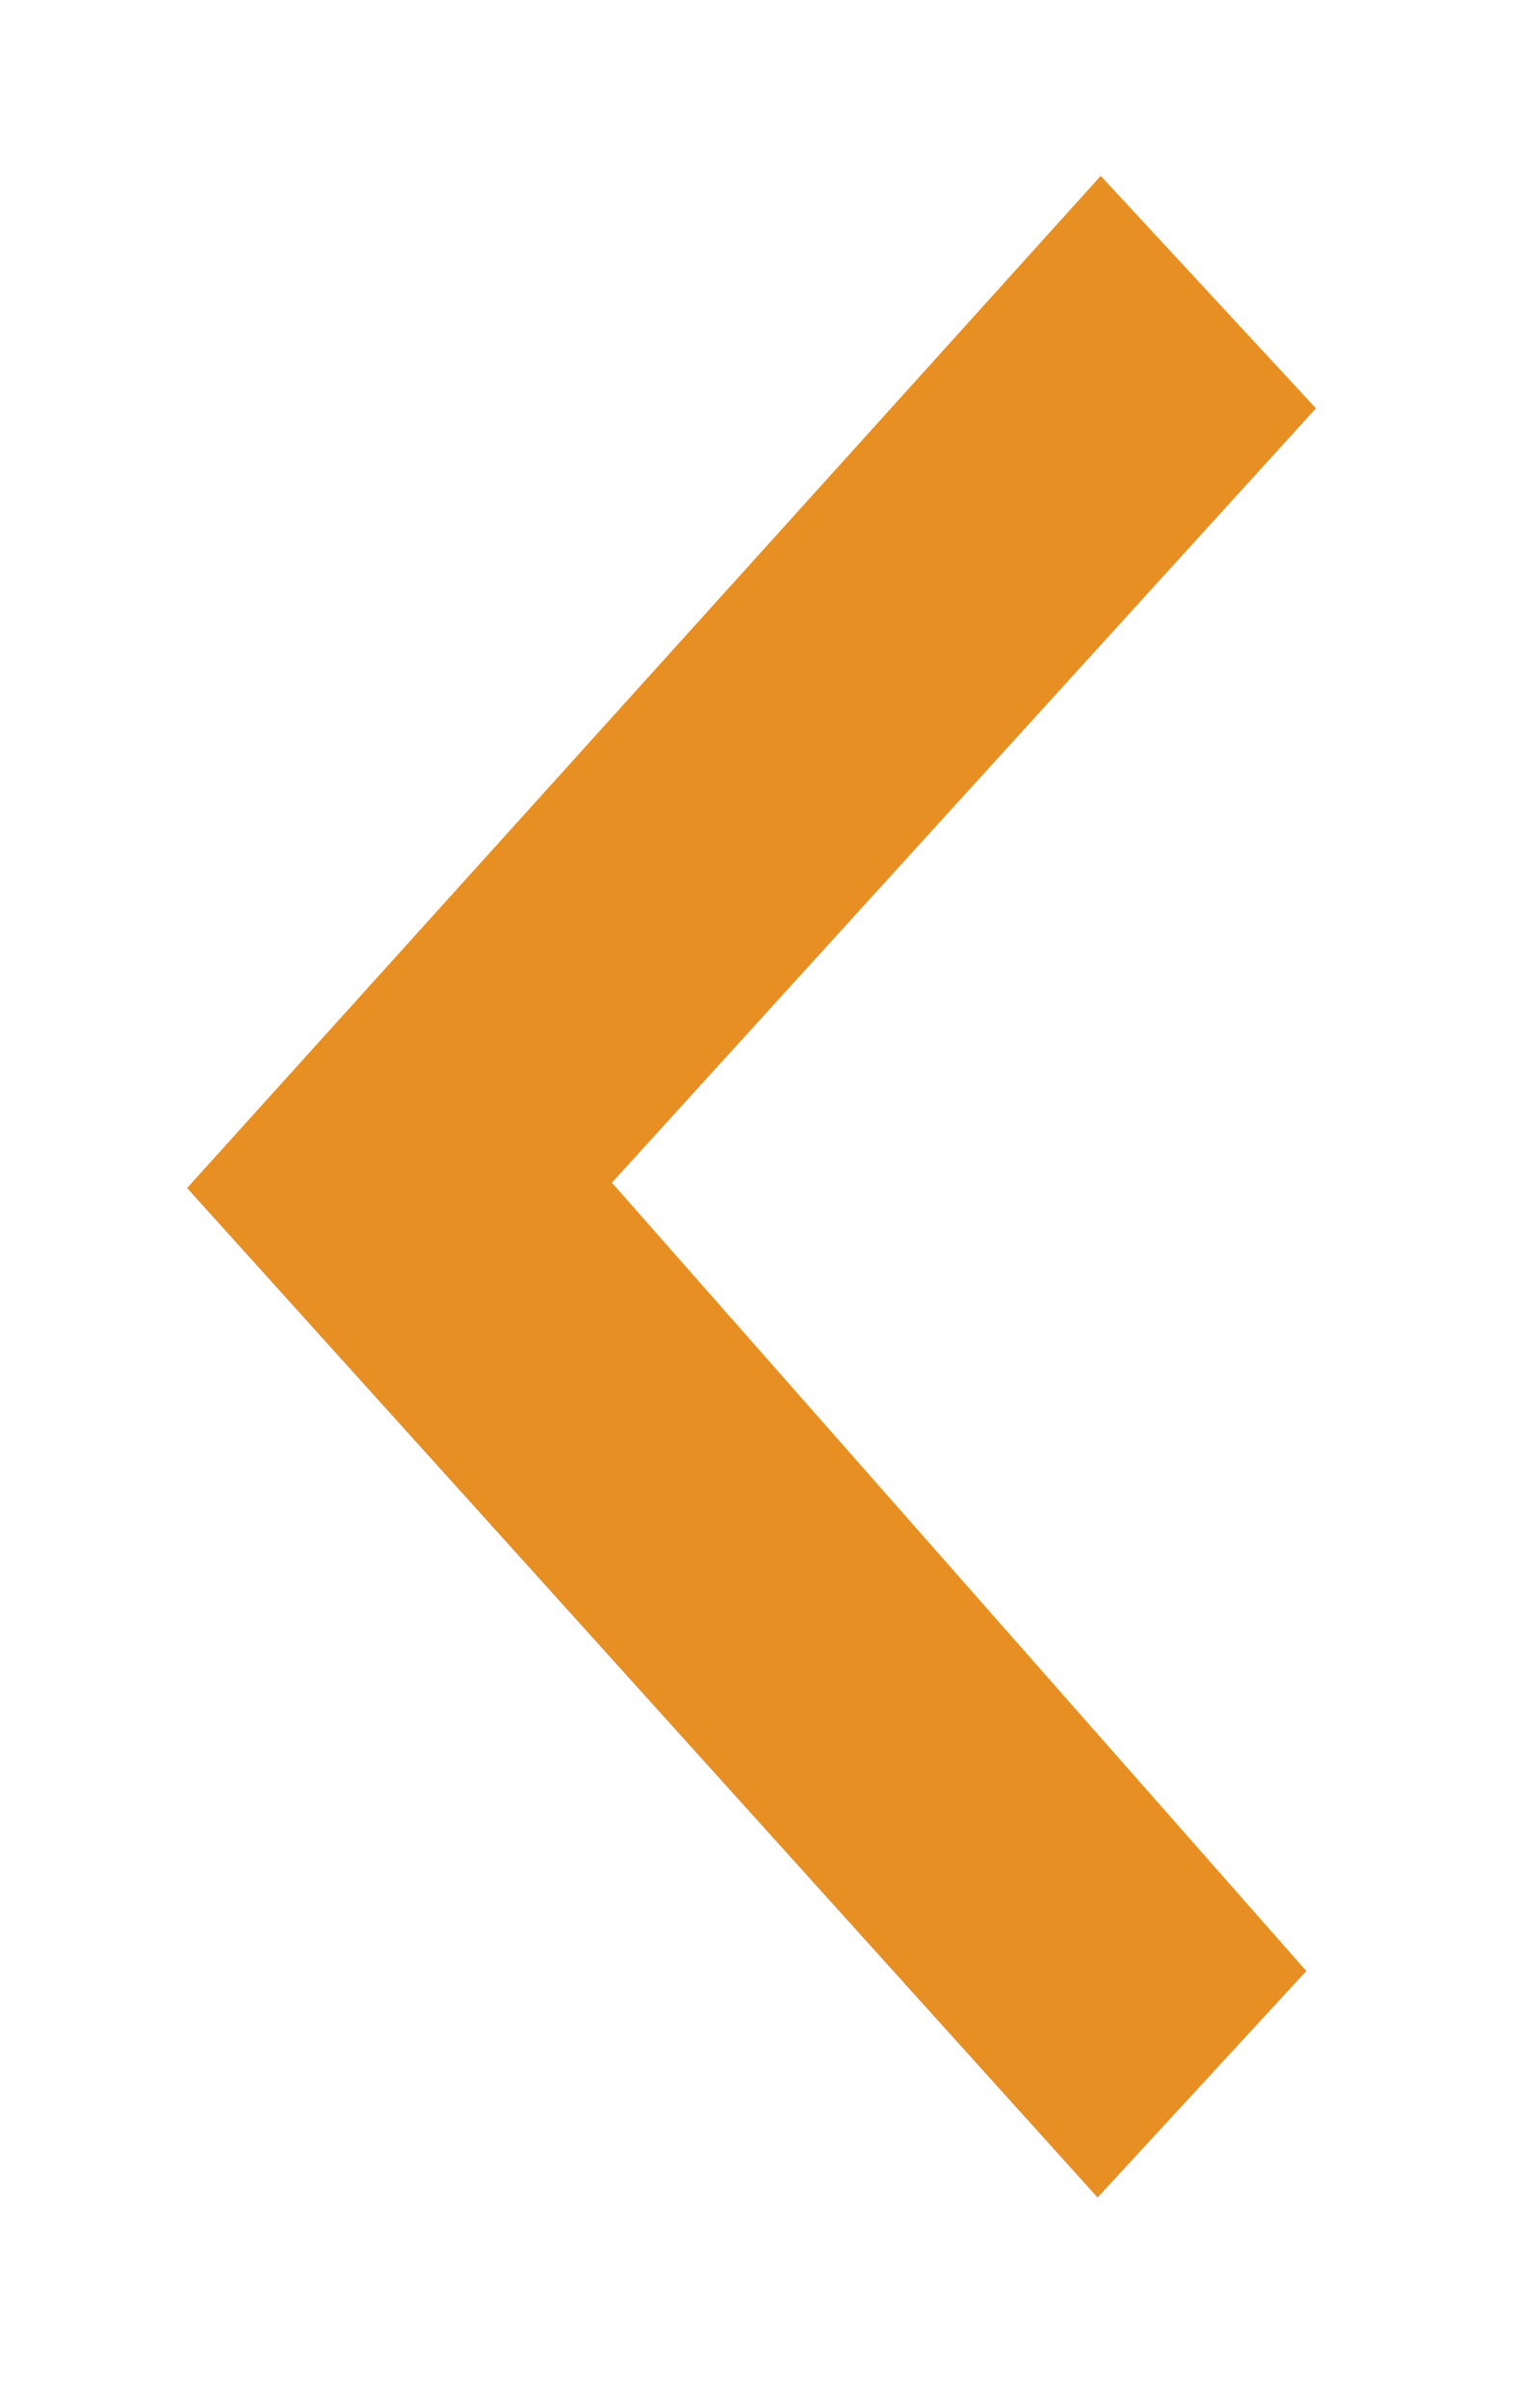
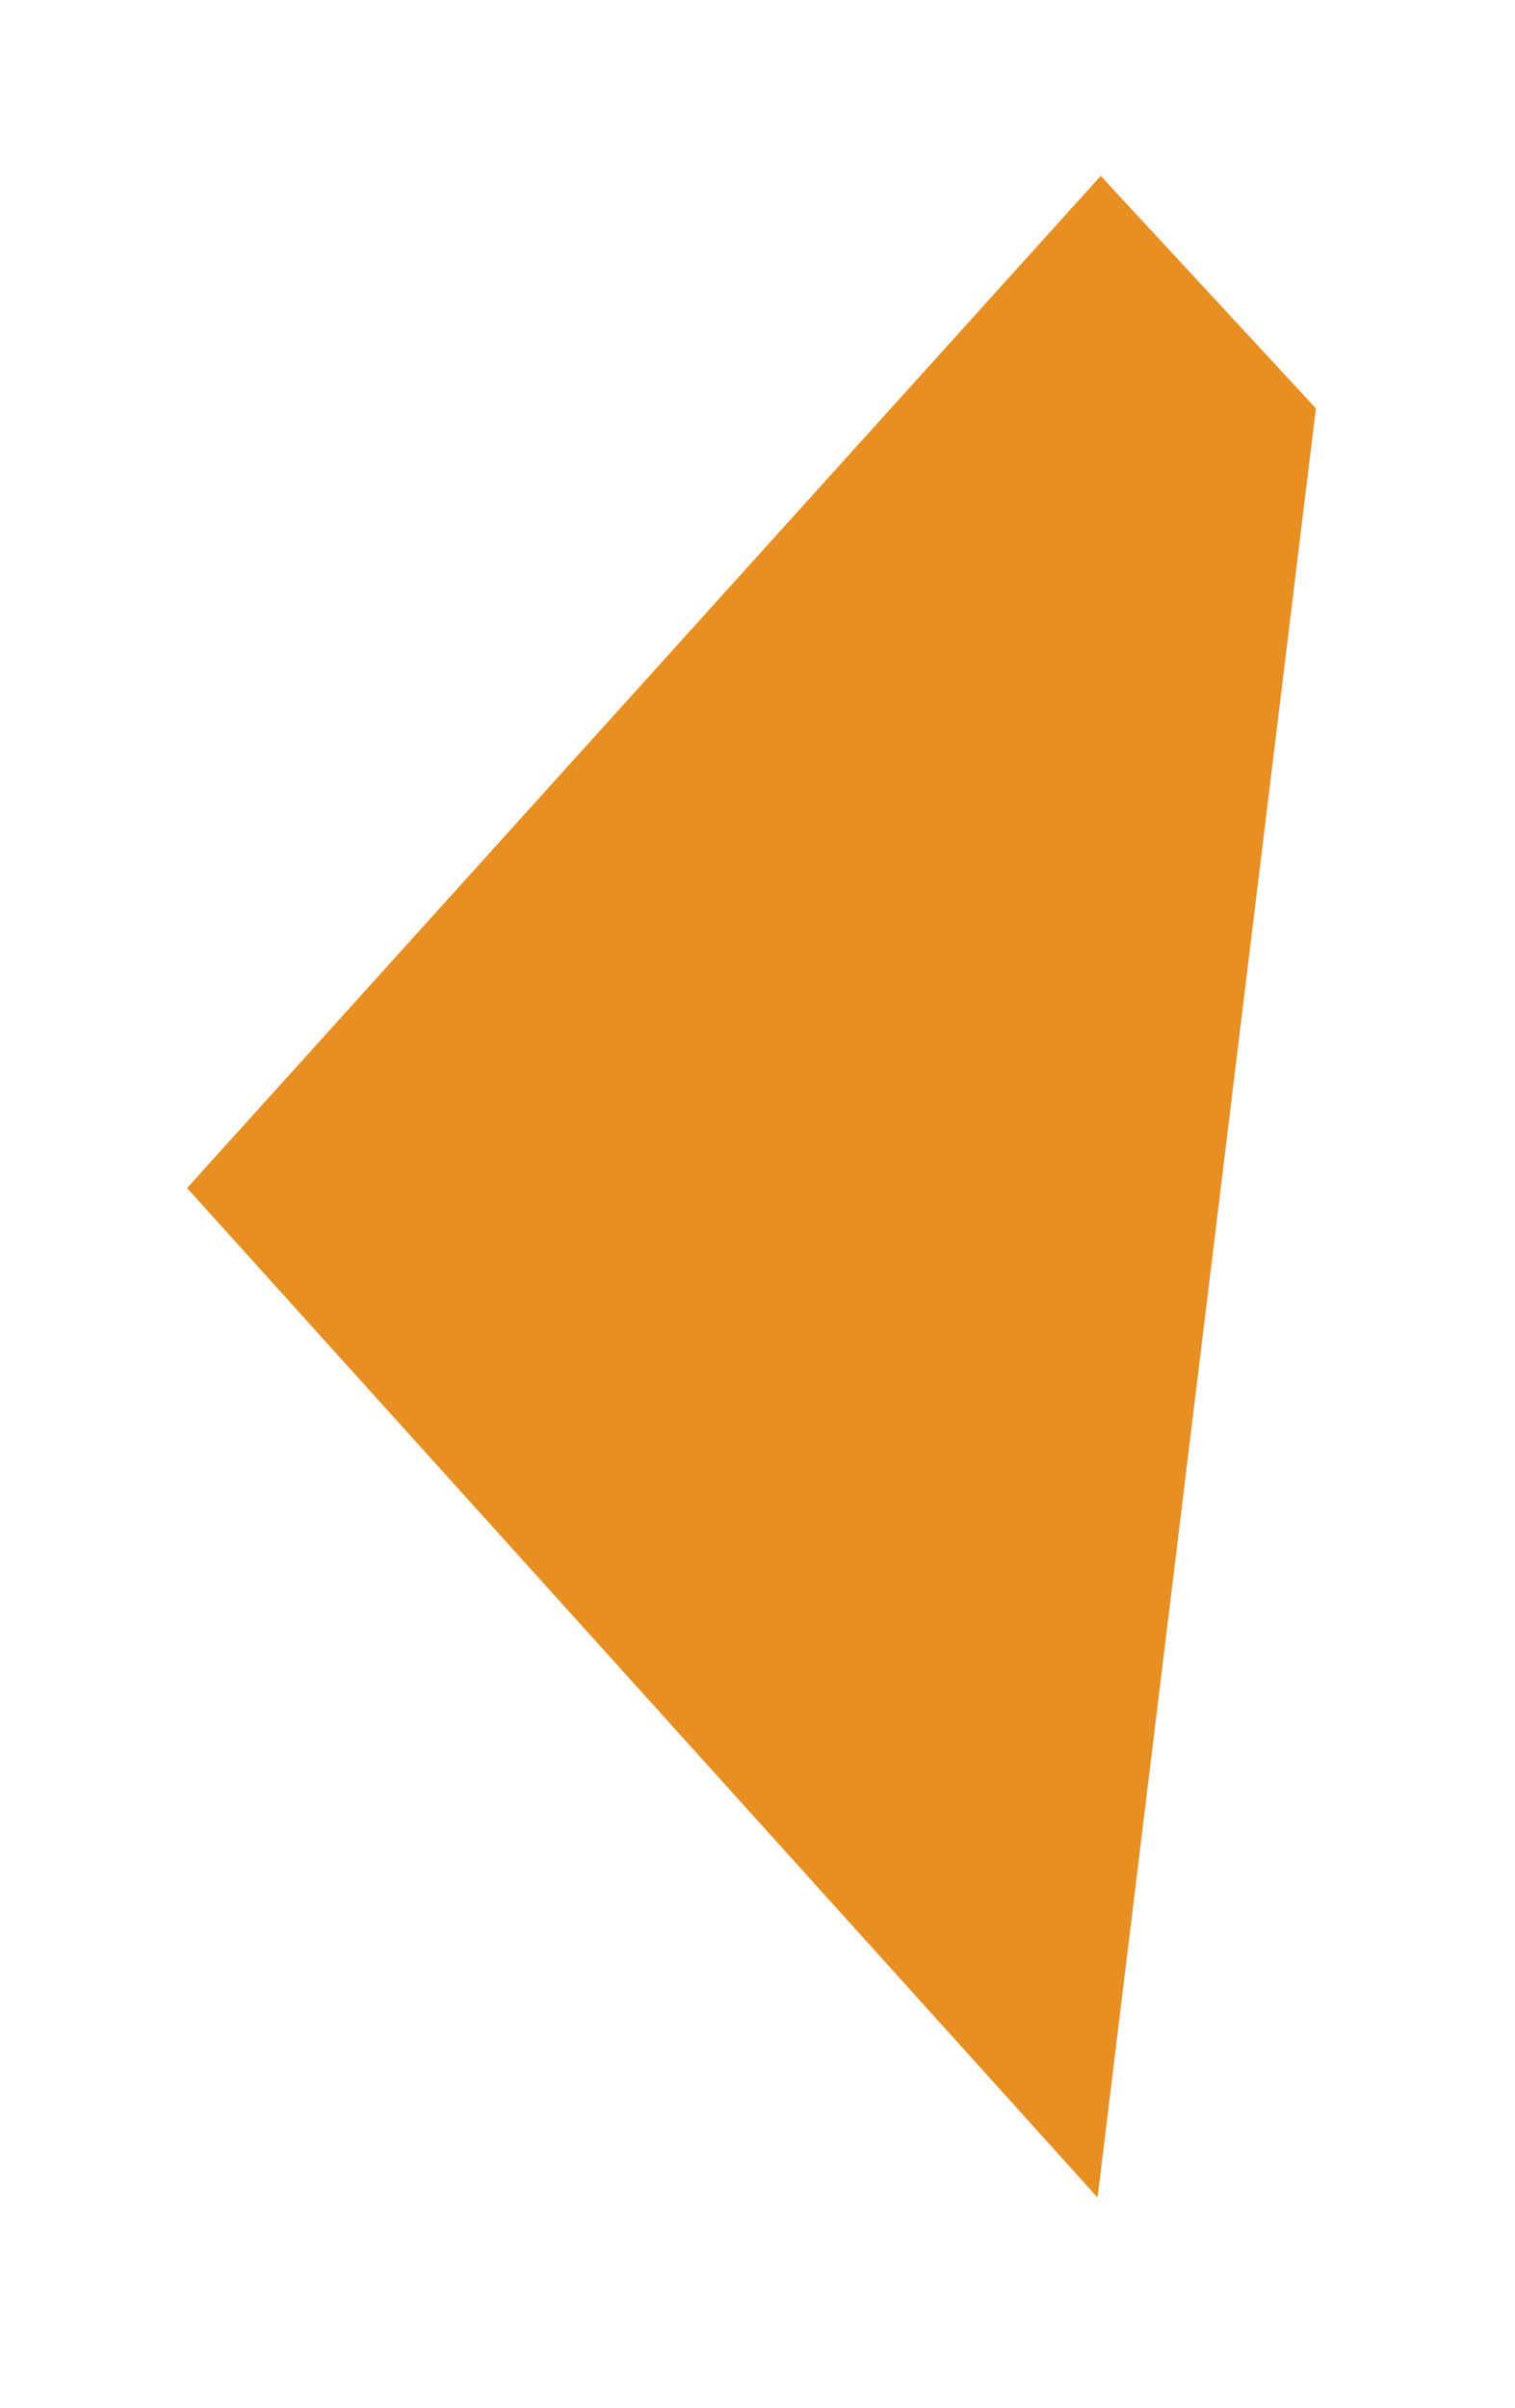
<svg xmlns="http://www.w3.org/2000/svg" viewBox="0 0 51 81">
  <defs>
    <style>
      .cls-orange {
        fill: #e78f22;
        fill-rule: evenodd;
        filter: url(#filter);
      }
    </style>
    <filter id="filter" x="24" y="3444" width="51" height="81" filterUnits="userSpaceOnUse">
      <feOffset result="offset" dx="2.298" dy="1.928" in="SourceAlpha" />
      <feGaussianBlur result="blur" stdDeviation="2.646" />
      <feFlood result="flood" flood-color="#010101" />
      <feComposite result="composite" operator="in" in2="blur" />
      <feBlend result="blend" in="SourceGraphic" />
    </filter>
  </defs>
-   <path id="Left_arrow_copy" data-name="Left_arrow copy" class="cls-orange" d="M58.756,3447.99L66,3455.81l-23.7,26.05,23.376,26.52L58.65,3516,28,3482.04Z" transform="translate(-24 -3444)" />
+   <path id="Left_arrow_copy" data-name="Left_arrow copy" class="cls-orange" d="M58.756,3447.99L66,3455.81L58.65,3516,28,3482.04Z" transform="translate(-24 -3444)" />
</svg>